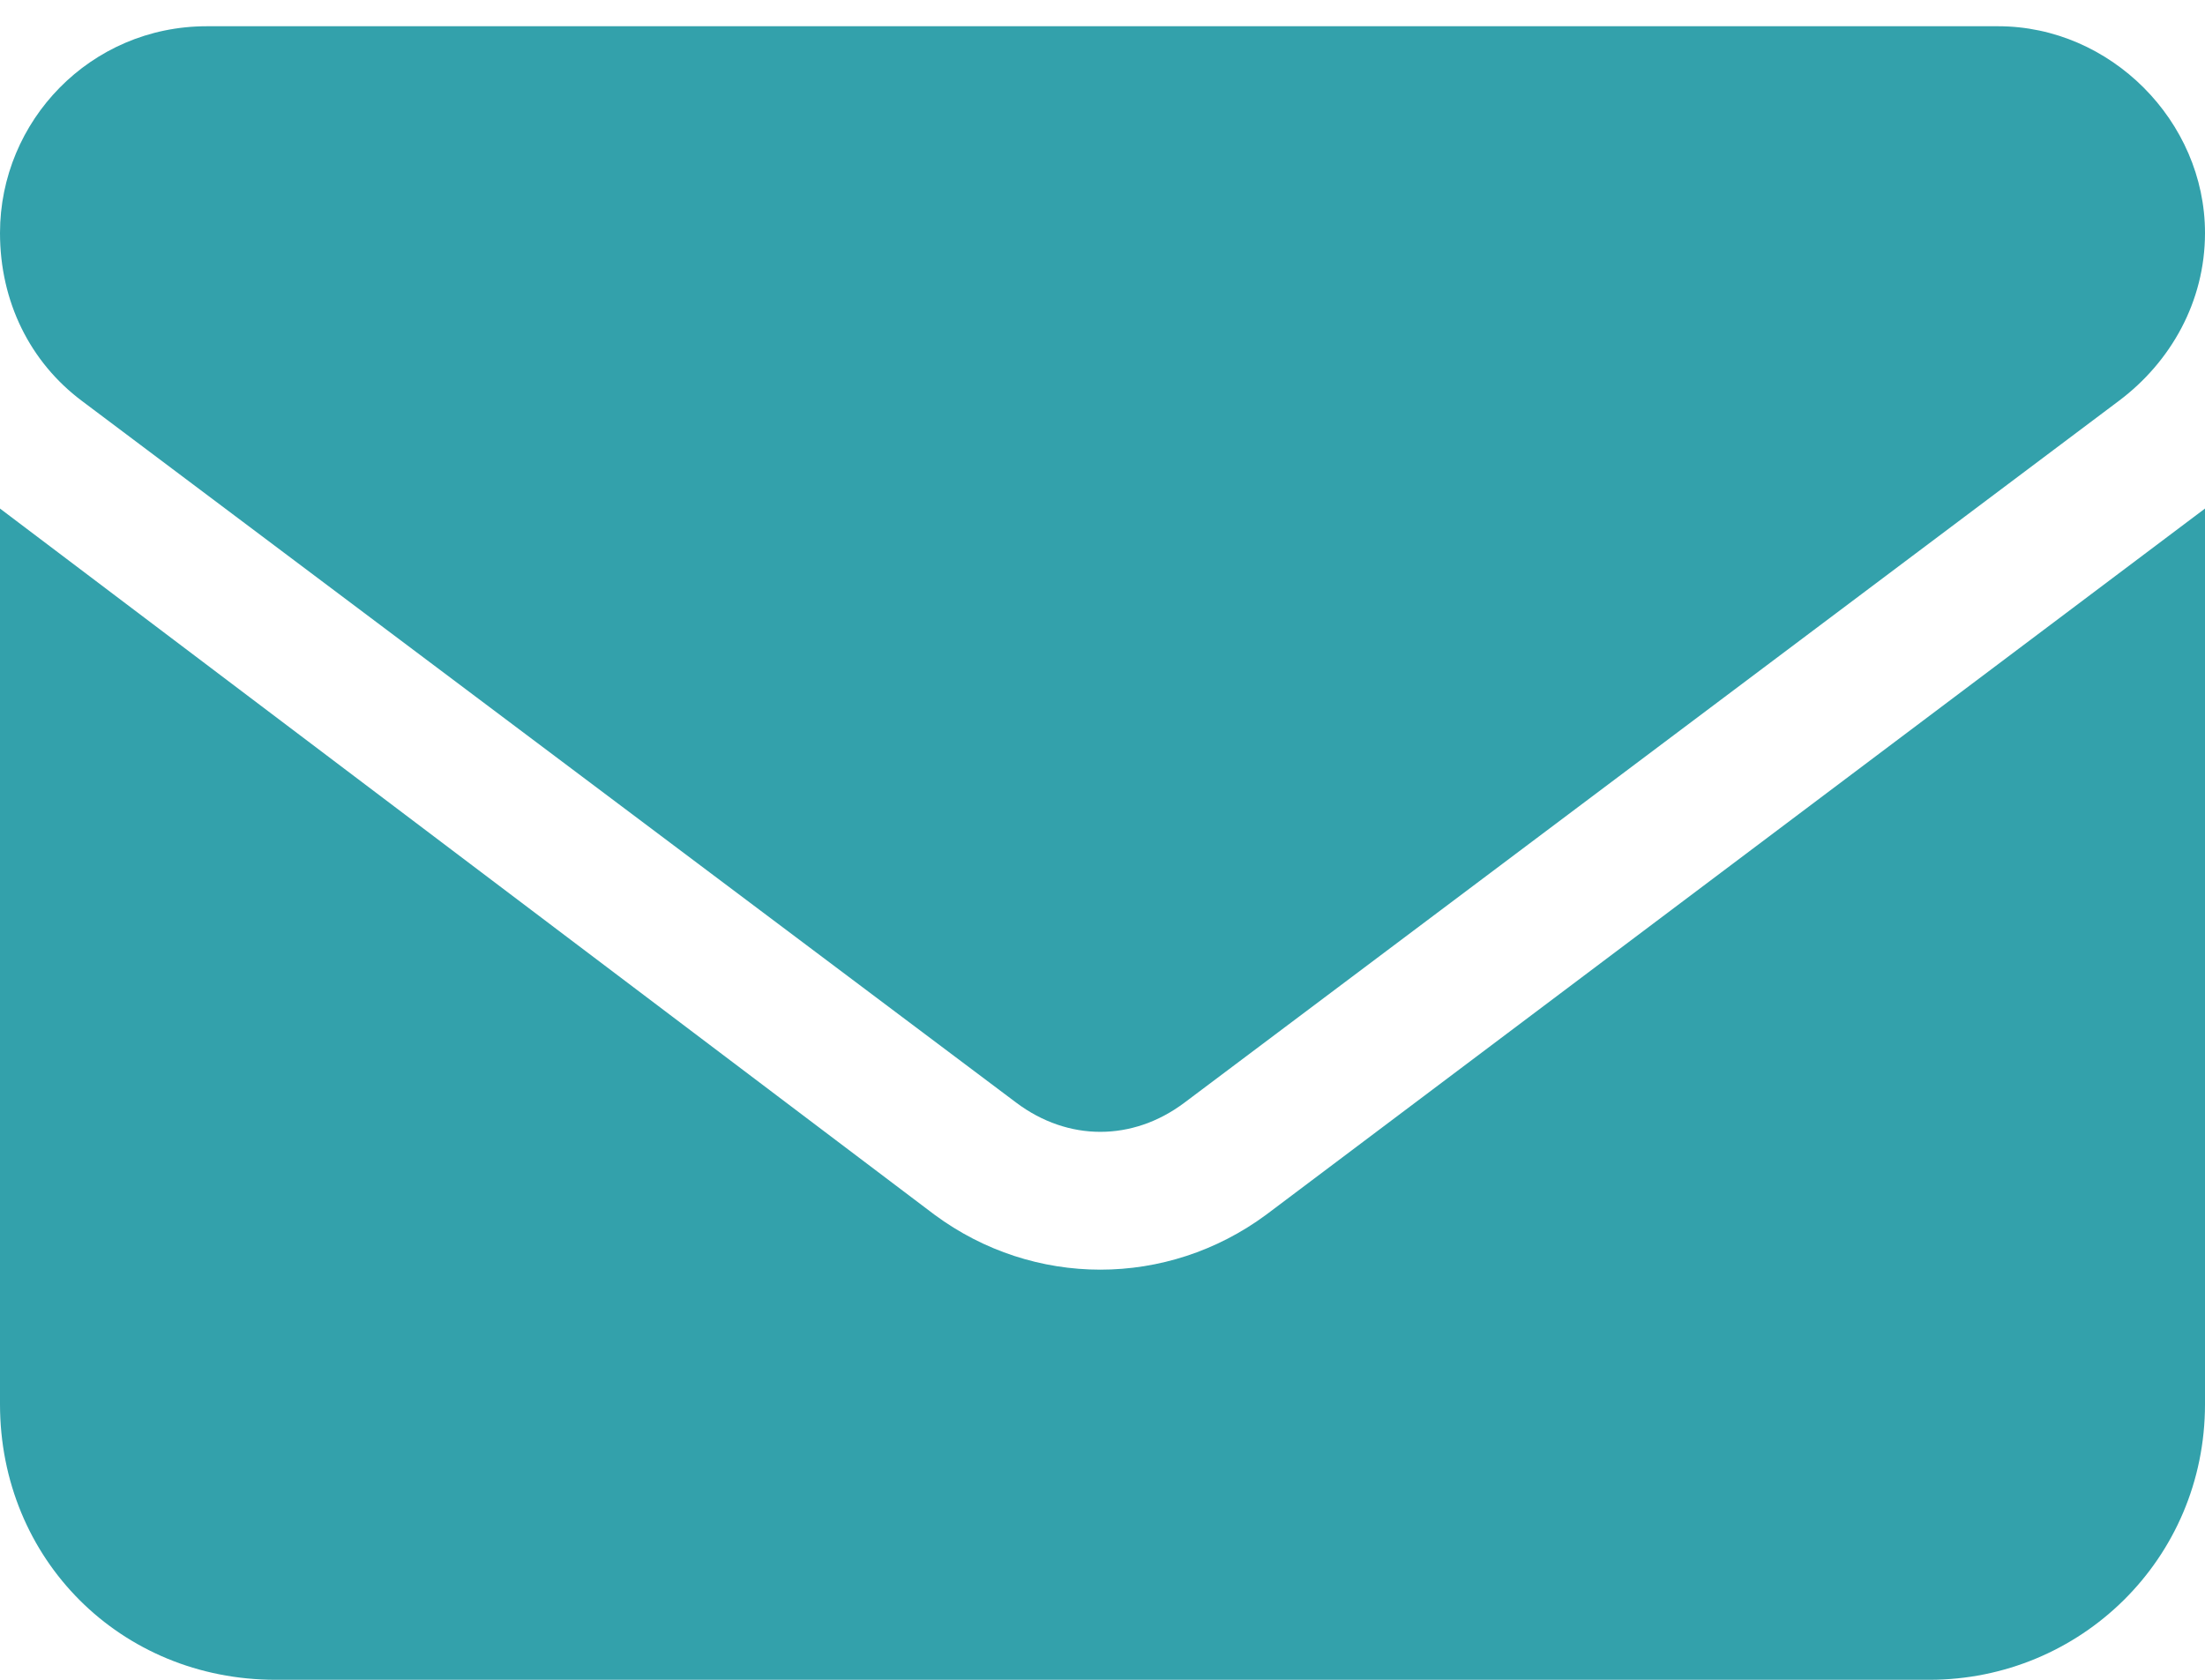
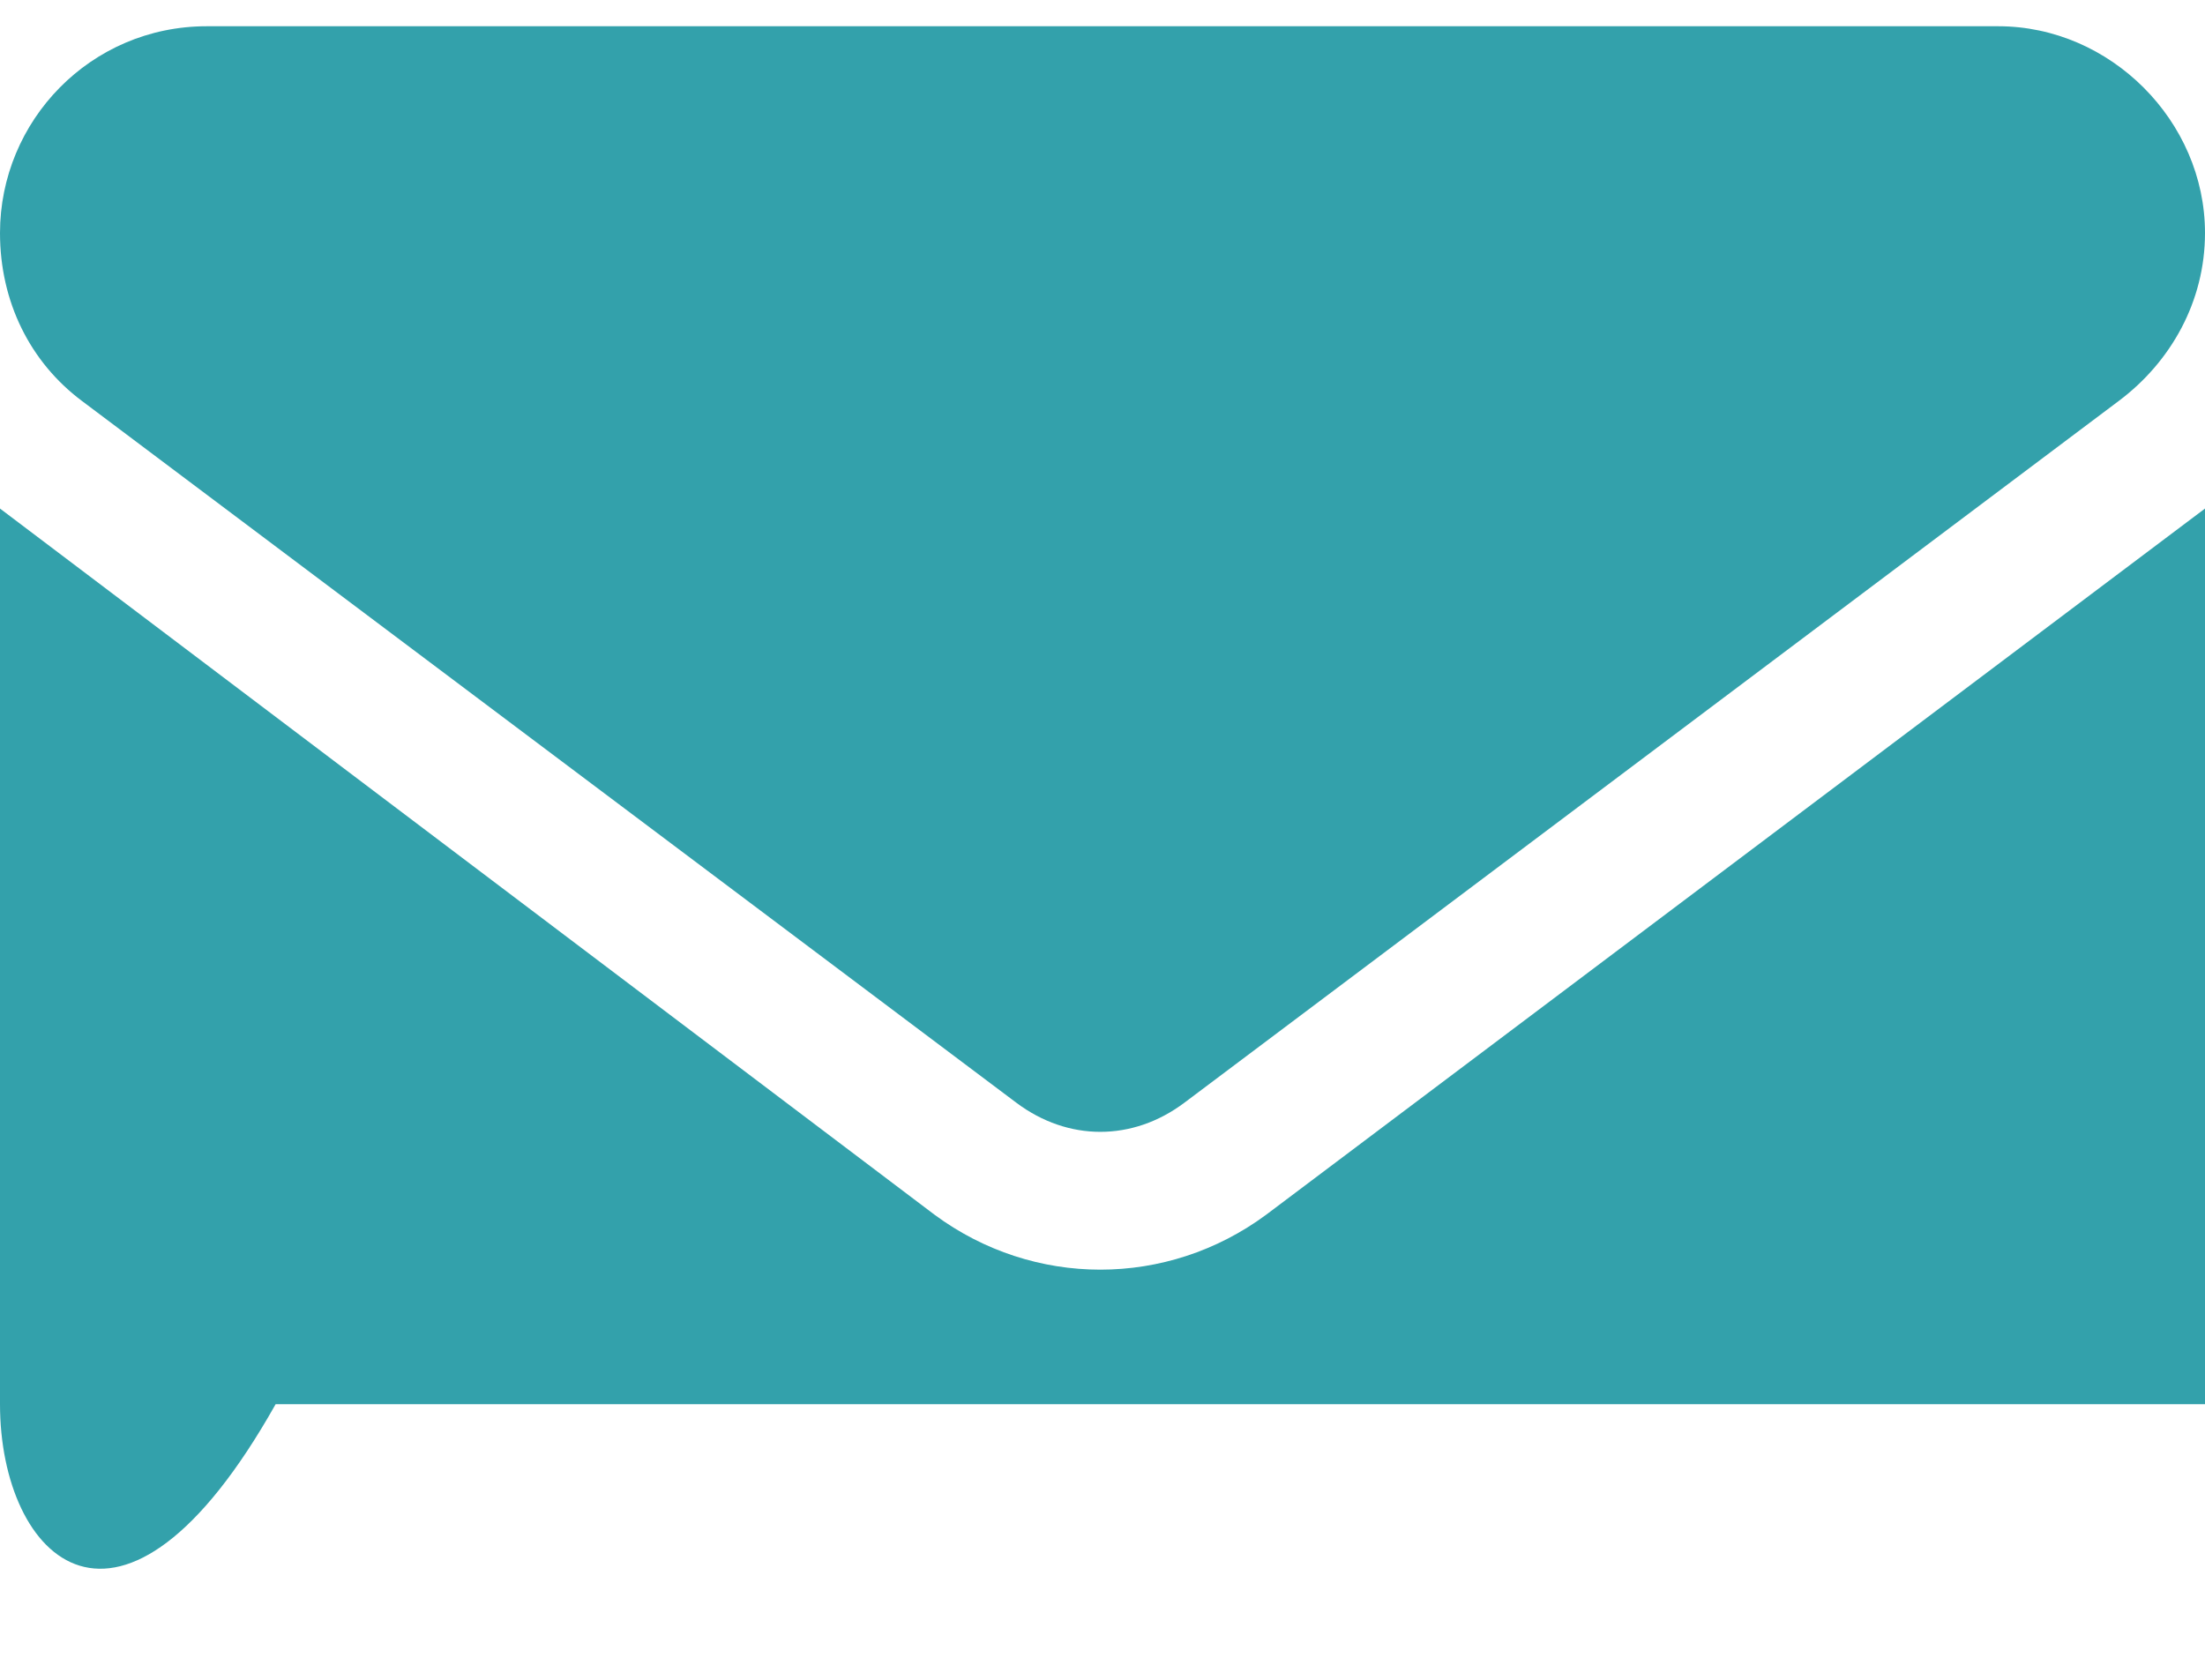
<svg xmlns="http://www.w3.org/2000/svg" width="21" height="16" viewBox="0 0 21 16" fill="none">
-   <path d="M19.031 0.25C20.098 0.25 21 1.152 21 2.219C21 2.875 20.672 3.449 20.18 3.818L11.279 10.504C10.787 10.873 10.172 10.873 9.68 10.504L0.779 3.818C0.287 3.449 0 2.875 0 2.219C0 1.152 0.861 0.25 1.969 0.25H19.031ZM8.9 11.57C9.844 12.268 11.115 12.268 12.059 11.57L21 4.844V13.375C21 14.852 19.811 16 18.375 16H2.625C1.148 16 0 14.852 0 13.375V4.844L8.9 11.57Z" fill="#33A1AB" />
+   <path d="M19.031 0.25C20.098 0.25 21 1.152 21 2.219C21 2.875 20.672 3.449 20.18 3.818L11.279 10.504C10.787 10.873 10.172 10.873 9.68 10.504L0.779 3.818C0.287 3.449 0 2.875 0 2.219C0 1.152 0.861 0.25 1.969 0.25H19.031ZM8.9 11.57C9.844 12.268 11.115 12.268 12.059 11.57L21 4.844V13.375H2.625C1.148 16 0 14.852 0 13.375V4.844L8.9 11.57Z" fill="#33A1AB" />
</svg>